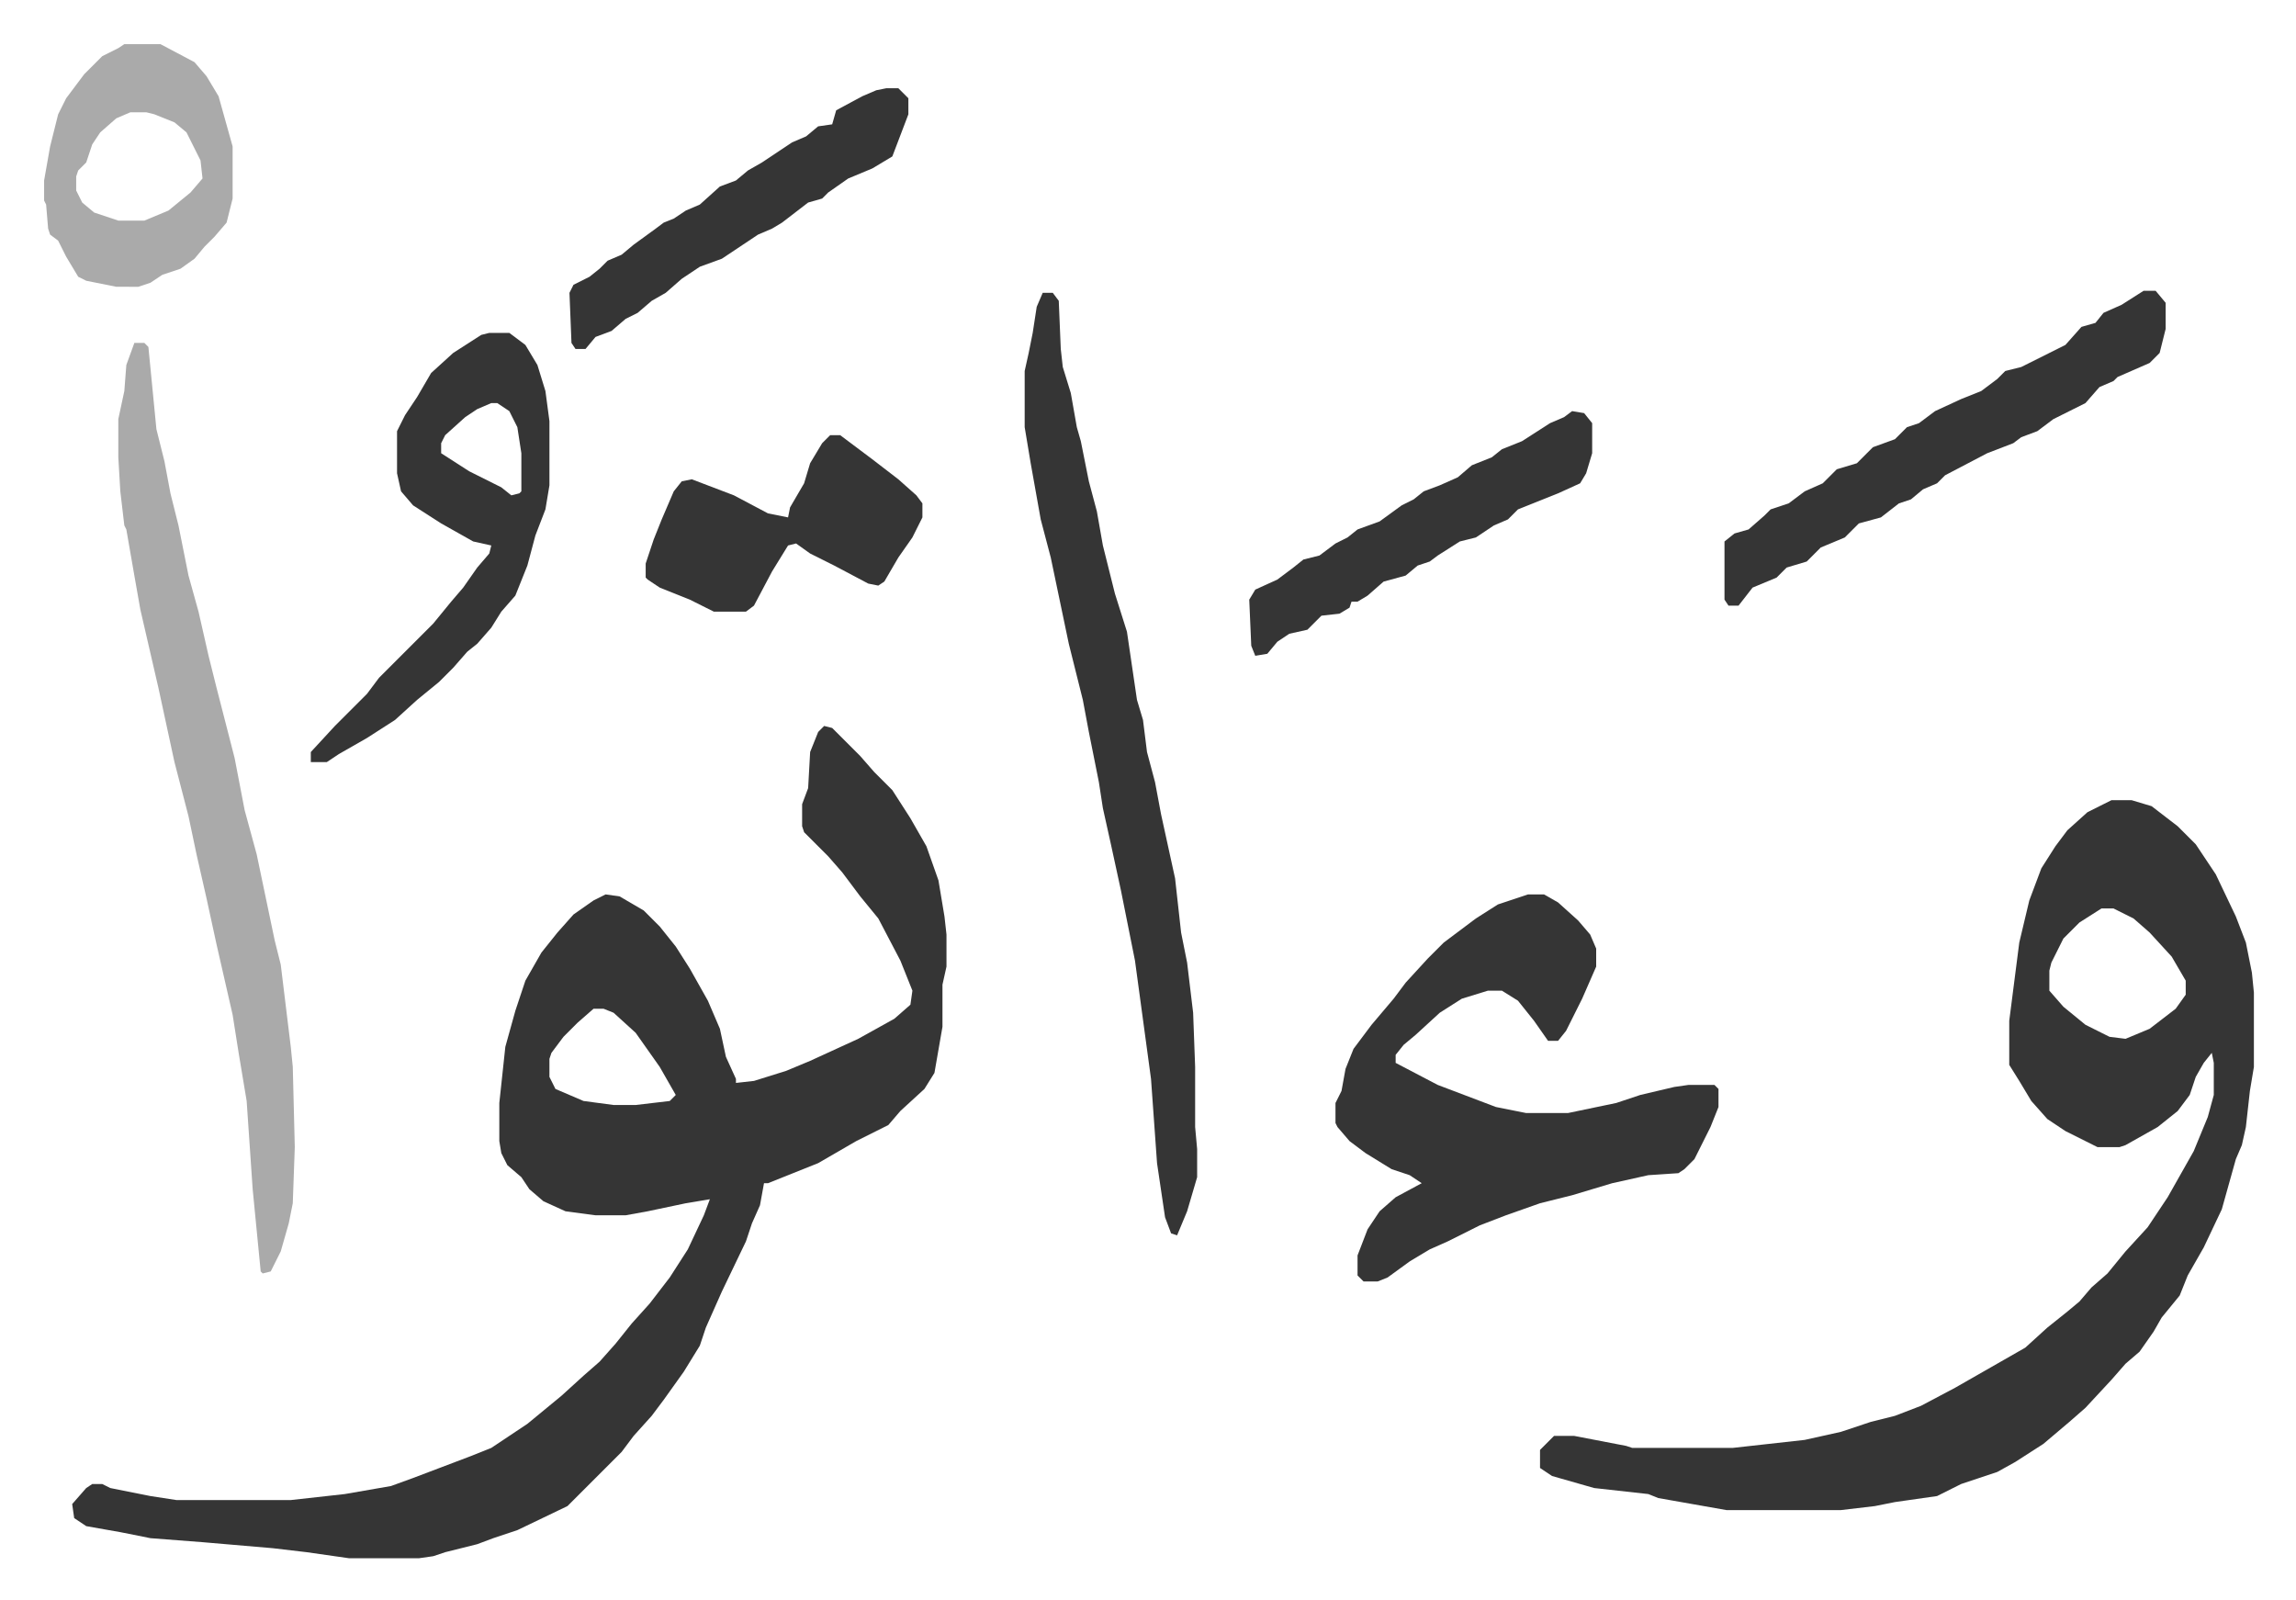
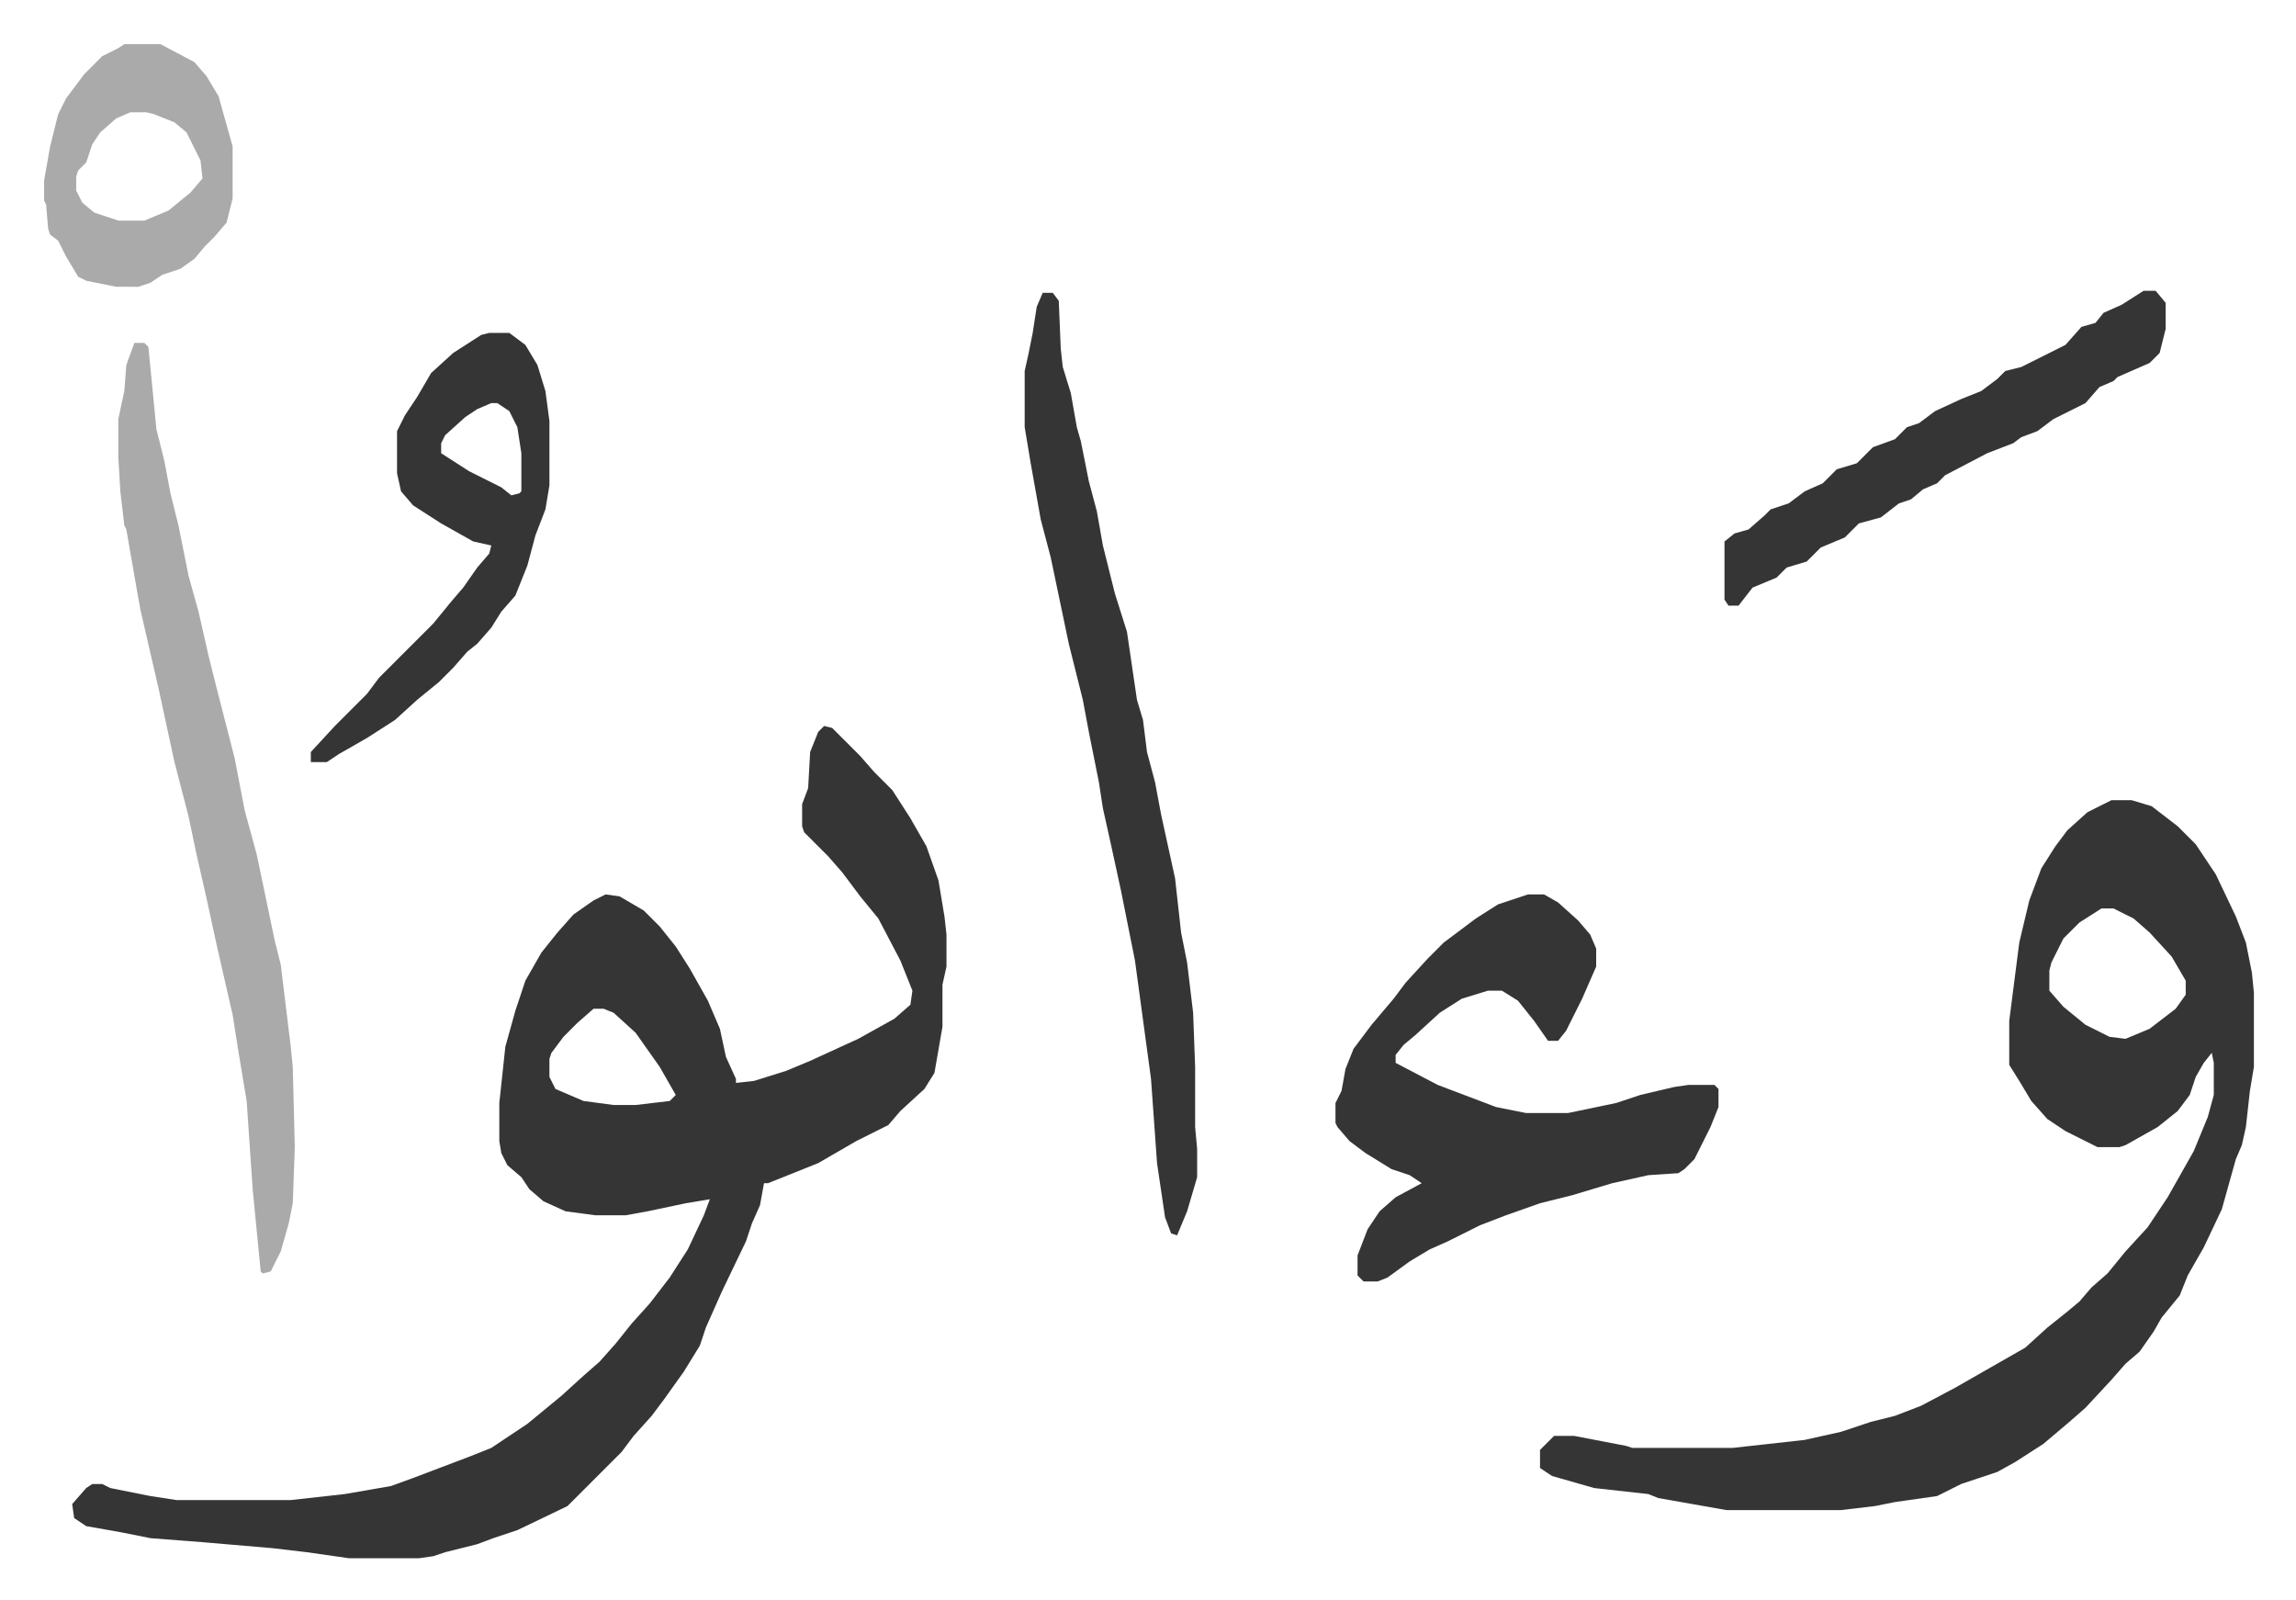
<svg xmlns="http://www.w3.org/2000/svg" viewBox="-22 338 1145 798">
  <path fill="#353535" id="rule_normal" d="m389 700 4 1 14 14 7 8 9 9 9 14 8 14 6 17 3 18 1 9v16l-2 9v21l-4 23-5 8-12 11-6 7-16 8-19 11-25 10h-2l-2 11-4 9-3 9-12 25-8 18-3 9-8 13-10 14-6 8-9 10-6 8-27 27-25 12-12 4-8 3-16 4-6 2-7 1h-35l-21-3-17-2-35-3-26-2-15-3-17-3-6-4-1-7 7-8 3-2h5l4 2 20 4 13 2h57l27-3 23-4 11-4 29-11 10-4 18-12 17-14 11-10 8-7 8-9 8-10 9-10 10-13 9-14 8-17 3-8-12 2-19 4-11 2h-15l-15-2-11-5-7-6-4-6-7-6-3-6-1-6v-19l3-28 5-18 5-15 8-14 8-10 8-9 10-7 6-3 7 1 12 7 8 8 8 10 7 11 9 16 6 14 3 14 5 11v2l9-1 16-5 12-5 24-11 18-10 8-7 1-7-6-15-11-21-9-11-9-12-7-8-12-12-1-3v-11l3-8 1-18 4-10zM274 841l-8 7-7 7-6 8-1 3v9l3 6 14 6 15 2h11l17-2 3-3-8-14-12-17-11-10-5-2zm757-104h10l10 3 13 10 9 9 10 15 10 21 5 13 3 15 1 10v37l-2 12-2 18-2 9-3 7-7 25-9 19-8 14-4 10-9 11-4 7-7 10-7 6-7 8-13 14-8 7-13 11-14 9-9 5-18 6-12 6-21 3-10 2-17 2h-57l-34-6-5-2-27-3-21-6-6-4v-9l7-7h10l26 5 3 1h50l36-4 18-4 15-5 12-3 13-5 17-9 21-12 14-8 11-10 10-8 6-5 6-7 8-7 9-11 11-12 10-15 13-23 7-17 3-11v-16l-1-5-4 5-4 7-3 9-6 8-10 8-16 9-3 1h-11l-16-8-9-6-8-9-6-10-5-8v-22l5-39 5-21 6-16 7-11 6-8 10-9zm-5 54-11 7-8 8-6 12-1 4v10l7 8 11 9 12 6 8 1 12-5 13-10 5-7v-7l-7-12-11-12-8-7-10-5zm-286-7h8l7 4 10 9 6 7 3 7v9l-7 16-8 16-4 5h-5l-7-10-8-10-8-5h-7l-13 4-11 7-12 11-6 5-4 5v4l21 11 29 11 15 3h21l24-5 12-4 17-4 7-1h13l2 2v9l-4 10-8 16-5 5-3 2-15 1-18 4-20 6-16 4-17 6-13 5-16 8-9 4-10 6-11 8-5 2h-7l-3-3v-10l5-13 6-9 8-7 13-7-3-2-3-2-9-3-13-8-8-6-6-7-1-2v-10l3-6 2-11 4-10 9-12 11-13 6-8 11-12 8-8 16-12 11-7z" />
  <path fill="#aaa" id="rule_hamzat_wasl" d="M45 509h5l2 2 4 41 4 16 3 16 4 16 5 25 5 18 5 22 4 16 9 35 5 26 6 22 9 43 3 12 5 41 1 10 1 40-1 28-2 10-4 14-5 10-4 1-1-1-4-41-3-44-4-24-3-19-8-35-5-23-5-22-4-19-7-27-8-37-9-39-3-17-4-23-1-2-2-17-1-17v-19l3-14 1-13z" />
  <path fill="#353535" id="rule_normal" d="M498 484h5l3 4 1 24 1 9 4 13 3 17 2 7 4 20 4 15 3 17 6 24 6 19 5 34 3 10 2 16 4 15 3 16 7 32 3 27 3 15 3 25 1 27v30l1 11v14l-5 17-5 12-3-1-3-8-4-27-3-42-8-59-7-35-5-23-4-18-2-13-5-25-3-16-7-28-9-43-5-19-5-28-3-18v-28l2-9 2-10 2-13zm-276 20h10l8 6 6 10 4 13 2 15v32l-2 12-5 13-4 15-6 15-7 8-5 8-7 8-5 4-7 8-7 7-11 9-11 10-14 9-14 8-6 4h-8v-5l12-13 16-16 6-8 5-5 22-22 9-11 6-7 7-10 6-7 1-4-9-2-16-9-14-9-6-7-2-9v-21l4-8 6-9 7-12 11-10 14-9zm1 35-7 3-6 4-10 9-2 4v5l14 9 16 8 5 4 4-1 1-1v-19l-2-13-4-8-6-4zm824-56h6l5 6v13l-3 12-5 5-16 7-2 2-7 3-7 8-16 8-8 6-8 3-4 3-13 5-21 11-4 4-7 3-6 5-6 2-9 7-11 3-7 7-12 5-7 7-10 3-5 5-12 5-7 9h-5l-2-3v-29l5-4 7-2 8-7 3-3 9-3 8-6 9-4 7-7 10-3 8-8 11-4 6-6 6-2 8-6 13-6 10-4 8-6 4-4 8-2 14-7 8-4 8-9 7-2 4-5 9-4z" />
  <path fill="#aaa" id="rule_hamzat_wasl" d="M40 360h18l17 9 6 7 6 10 7 25v26l-3 12-6 7-5 5-5 6-7 5-9 3-6 4-6 2H36l-15-3-4-2-6-10-4-8-4-3-1-3-1-12-1-2v-10l3-17 4-16 4-8 9-12 9-9 8-4zm3 34-7 3-8 7-4 6-3 9-4 4-1 3v7l3 6 6 5 12 4h13l12-5 11-9 6-7-1-9-7-14-6-5-10-4-4-1z" />
-   <path fill="#353535" id="rule_normal" d="M392 555h5l16 12 13 10 9 8 3 4v7l-5 10-7 10-7 12-3 2-5-1-17-9-12-6-7-5-4 1-8 13-9 17-4 3h-16l-12-6-15-6-6-4-1-1v-7l4-12 4-10 6-14 4-5 5-1 21 8 17 9 10 2 1-5 7-12 3-10 6-10zm370-12 6 1 4 5v15l-3 10-3 5-11 5-20 8-5 5-7 3-6 4-3 2-8 2-11 7-4 3-6 2-6 5-11 3-8 7-5 3h-3l-1 3-5 3-9 1-7 7-9 2-6 4-5 6-6 1-2-5-1-23 3-5 11-5 8-6 5-4 8-2 8-6 6-3 5-4 11-4 11-8 6-3 5-4 8-3 9-4 7-6 10-4 5-4 10-4 14-9 7-3zM420 382h6l5 5v8l-8 21-10 6-12 5-10 7-3 3-7 2-13 10-5 3-7 3-9 6-9 6-11 4-9 6-8 7-7 4-7 6-6 3-7 6-8 3-5 6h-5l-2-3-1-25 2-4 8-4 5-4 4-4 7-3 6-5 11-8 4-3 5-2 6-4 7-3 10-9 8-3 6-5 7-4 9-6 6-4 7-3 6-5 7-1 2-7 13-7 7-3z" />
</svg>